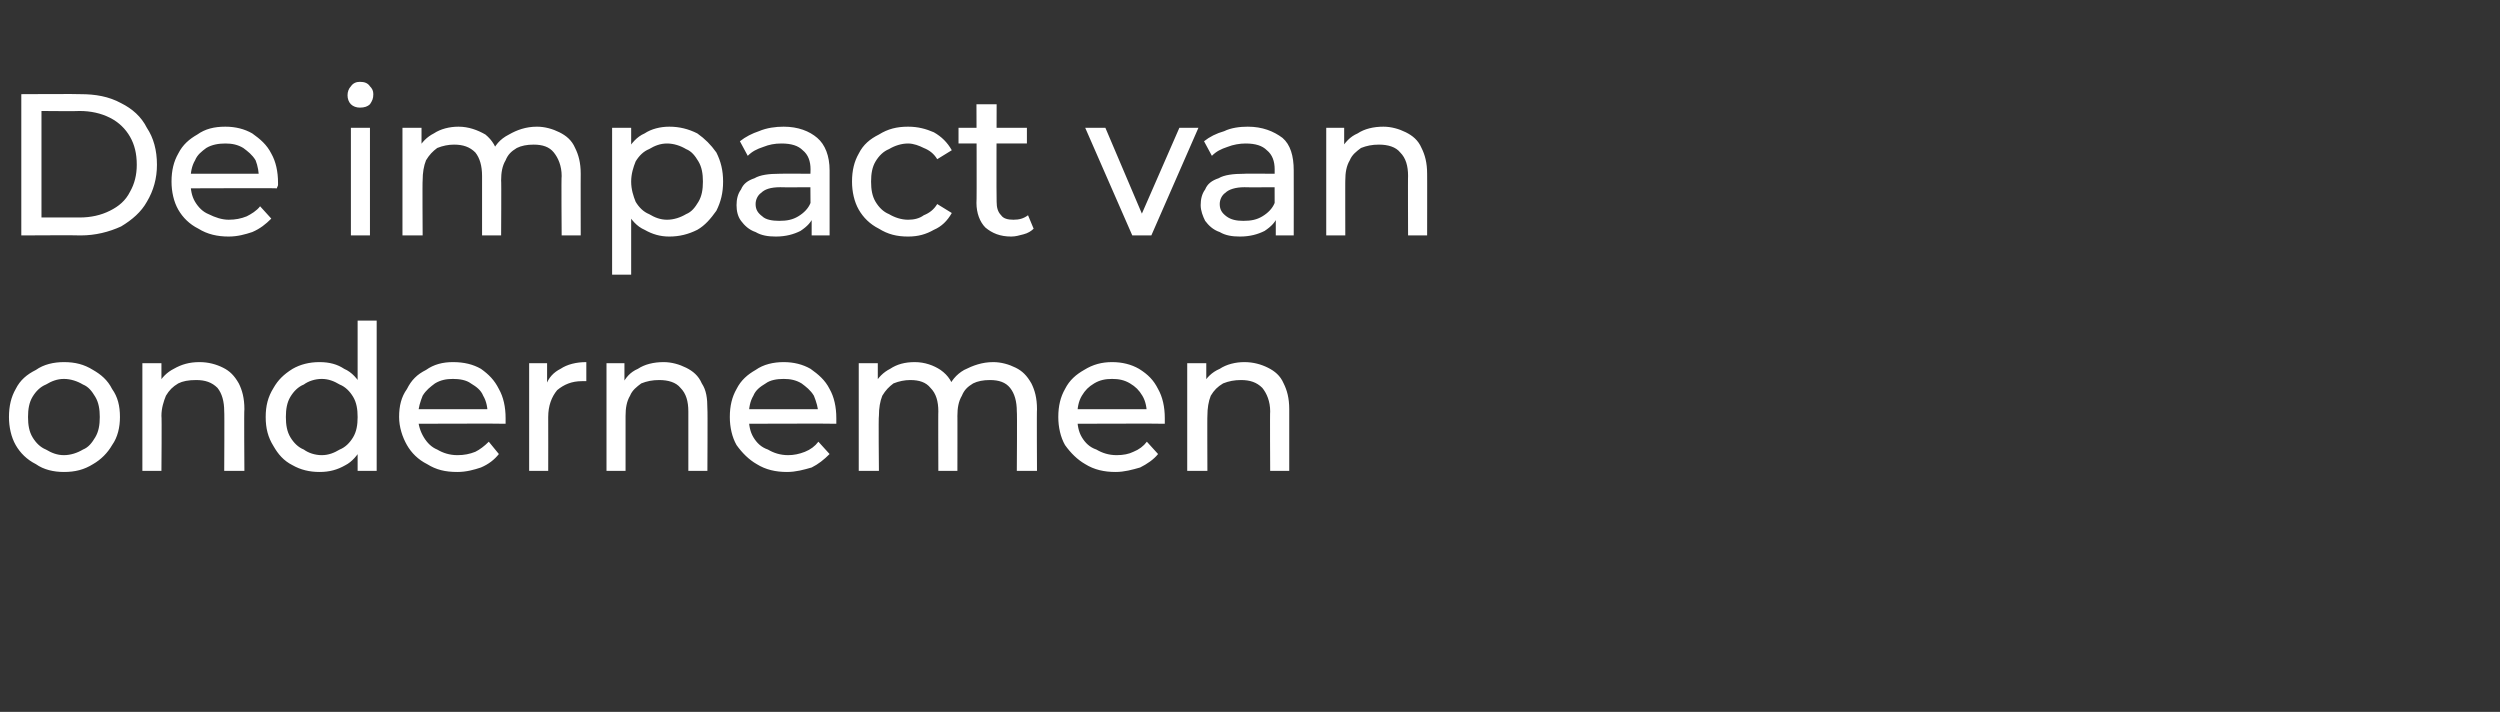
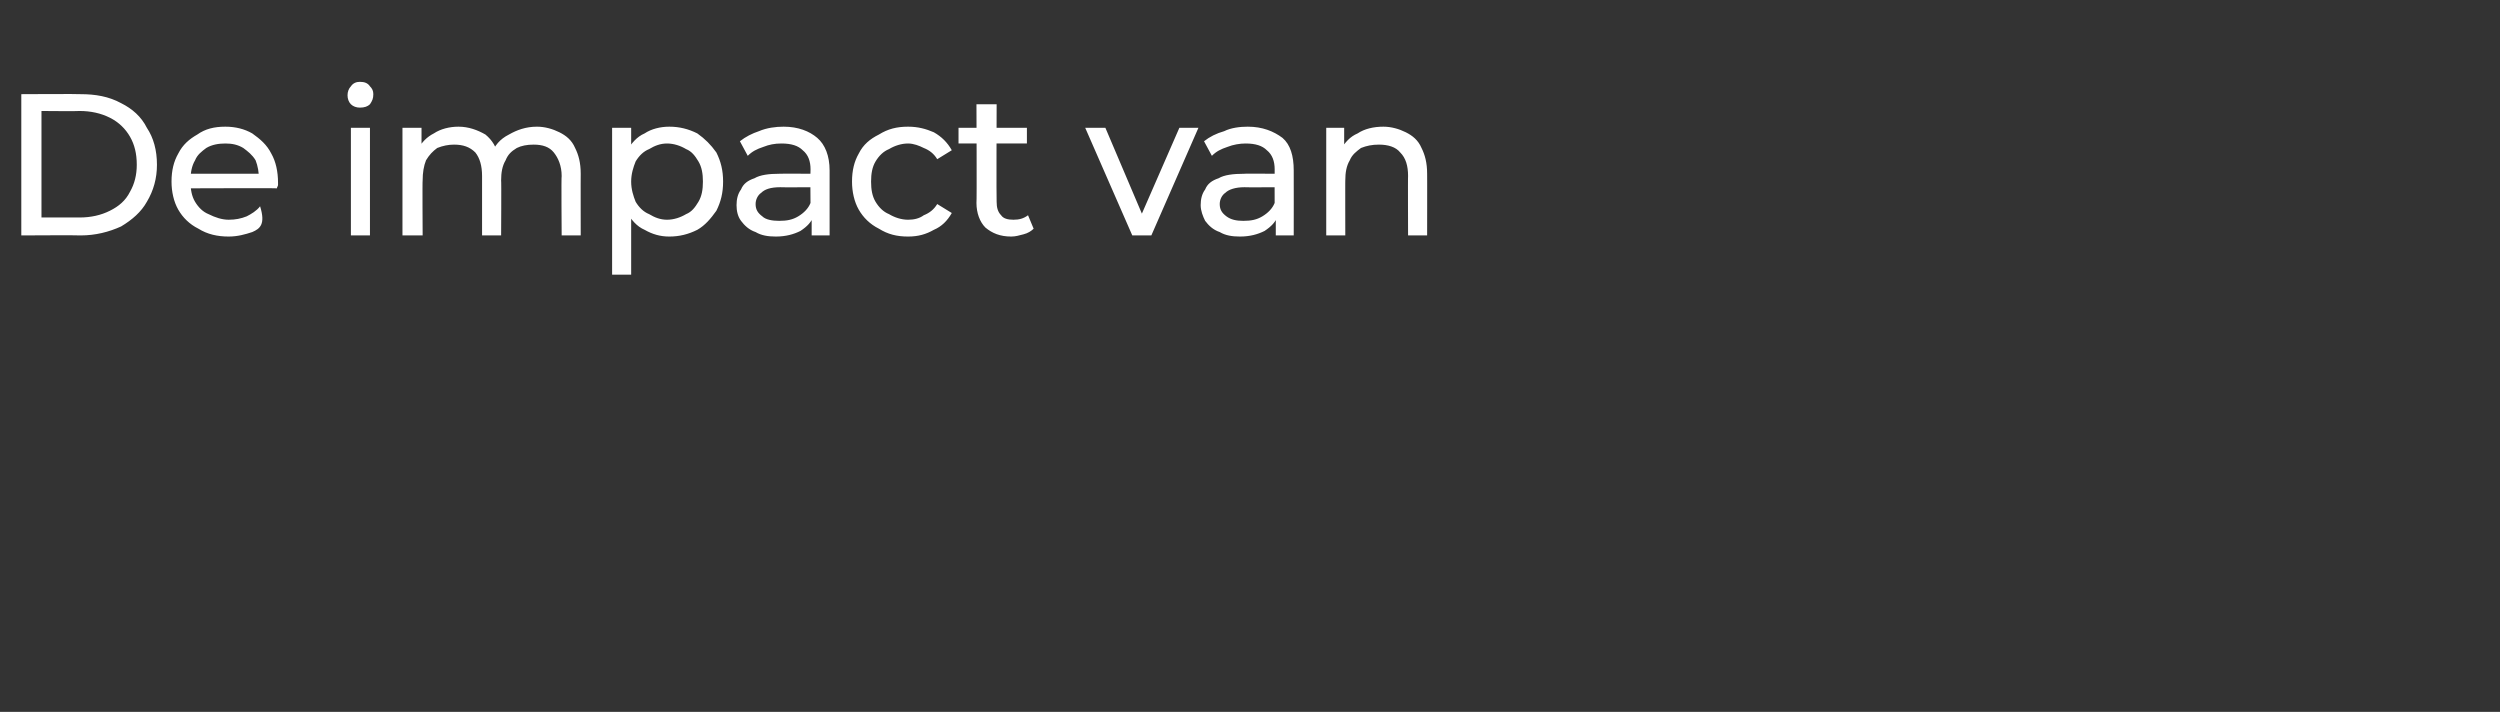
<svg xmlns="http://www.w3.org/2000/svg" version="1.1" width="223px" height="63.5px" viewBox="0 -1 223 63.5" style="top:-1px">
  <rect x="0" y="-1" width="223" height="63.5" fill="#333333" stroke="none" />
  <desc>De impact van ondernemen</desc>
  <defs />
  <g id="Polygon6932">
-     <path d="M 5.7 41.1 C 4.8 41.1 3.9 40.9 3.2 40.4 C 2.4 40 1.8 39.4 1.4 38.7 C 1 38 0.8 37.1 0.8 36.2 C 0.8 35.2 1 34.4 1.4 33.7 C 1.8 32.9 2.4 32.4 3.2 32 C 3.9 31.5 4.8 31.3 5.7 31.3 C 6.7 31.3 7.5 31.5 8.3 32 C 9 32.4 9.6 32.9 10 33.7 C 10.5 34.4 10.7 35.2 10.7 36.2 C 10.7 37.1 10.5 38 10 38.7 C 9.6 39.4 9 40 8.3 40.4 C 7.5 40.9 6.7 41.1 5.7 41.1 Z M 5.7 39.6 C 6.3 39.6 6.9 39.4 7.4 39.1 C 7.9 38.9 8.2 38.5 8.5 38 C 8.8 37.5 8.9 36.9 8.9 36.2 C 8.9 35.5 8.8 34.9 8.5 34.4 C 8.2 33.9 7.9 33.5 7.4 33.3 C 6.9 33 6.3 32.8 5.7 32.8 C 5.1 32.8 4.6 33 4.1 33.3 C 3.6 33.5 3.2 33.9 2.9 34.4 C 2.6 34.9 2.5 35.5 2.5 36.2 C 2.5 36.9 2.6 37.5 2.9 38 C 3.2 38.5 3.6 38.9 4.1 39.1 C 4.6 39.4 5.1 39.6 5.7 39.6 Z M 17.8 31.3 C 18.6 31.3 19.3 31.5 19.9 31.8 C 20.5 32.1 20.9 32.5 21.3 33.2 C 21.6 33.8 21.8 34.5 21.8 35.5 C 21.76 35.48 21.8 41 21.8 41 L 20 41 C 20 41 20.03 35.67 20 35.7 C 20 34.8 19.8 34.1 19.4 33.6 C 18.9 33.1 18.3 32.9 17.5 32.9 C 16.8 32.9 16.3 33 15.9 33.2 C 15.4 33.5 15.1 33.8 14.8 34.3 C 14.6 34.8 14.4 35.4 14.4 36.1 C 14.44 36.05 14.4 41 14.4 41 L 12.7 41 L 12.7 31.4 L 14.4 31.4 L 14.4 34 C 14.4 34 14.09 33.32 14.1 33.3 C 14.4 32.7 14.9 32.2 15.5 31.9 C 16.2 31.5 16.9 31.3 17.8 31.3 Z M 28.5 41.1 C 27.6 41.1 26.8 40.9 26.1 40.5 C 25.3 40.1 24.8 39.5 24.4 38.8 C 23.9 38 23.7 37.2 23.7 36.2 C 23.7 35.2 23.9 34.4 24.4 33.6 C 24.8 32.9 25.3 32.4 26.1 31.9 C 26.8 31.5 27.6 31.3 28.5 31.3 C 29.4 31.3 30.1 31.5 30.7 31.9 C 31.4 32.2 31.9 32.8 32.3 33.5 C 32.7 34.2 32.9 35.1 32.9 36.2 C 32.9 37.3 32.7 38.2 32.3 38.9 C 31.9 39.6 31.4 40.2 30.8 40.5 C 30.1 40.9 29.4 41.1 28.5 41.1 Z M 28.7 39.6 C 29.3 39.6 29.8 39.4 30.3 39.1 C 30.8 38.9 31.2 38.5 31.5 38 C 31.8 37.5 31.9 36.9 31.9 36.2 C 31.9 35.5 31.8 34.9 31.5 34.4 C 31.2 33.9 30.8 33.5 30.3 33.3 C 29.8 33 29.3 32.8 28.7 32.8 C 28.1 32.8 27.5 33 27.1 33.3 C 26.6 33.5 26.2 33.9 25.9 34.4 C 25.6 34.9 25.5 35.5 25.5 36.2 C 25.5 36.9 25.6 37.5 25.9 38 C 26.2 38.5 26.6 38.9 27.1 39.1 C 27.5 39.4 28.1 39.6 28.7 39.6 Z M 31.9 41 L 31.9 38.4 L 32.1 36.2 L 31.9 34 L 31.9 27.6 L 33.6 27.6 L 33.6 41 L 31.9 41 Z M 40.8 41.1 C 39.7 41.1 38.9 40.9 38.1 40.4 C 37.3 40 36.7 39.4 36.3 38.7 C 35.9 38 35.6 37.1 35.6 36.2 C 35.6 35.2 35.8 34.4 36.3 33.7 C 36.7 32.9 37.2 32.4 38 32 C 38.7 31.5 39.5 31.3 40.4 31.3 C 41.4 31.3 42.2 31.5 42.9 31.9 C 43.6 32.4 44.1 32.9 44.5 33.7 C 44.9 34.4 45.1 35.3 45.1 36.3 C 45.1 36.3 45.1 36.4 45.1 36.5 C 45.1 36.6 45.1 36.7 45.1 36.8 C 45.11 36.77 37 36.8 37 36.8 L 37 35.5 L 44.2 35.5 C 44.2 35.5 43.51 35.96 43.5 36 C 43.5 35.4 43.4 34.8 43.1 34.3 C 42.9 33.8 42.5 33.5 42 33.2 C 41.6 32.9 41 32.8 40.4 32.8 C 39.8 32.8 39.3 32.9 38.8 33.2 C 38.4 33.5 38 33.8 37.7 34.3 C 37.5 34.8 37.3 35.4 37.3 36 C 37.3 36 37.3 36.3 37.3 36.3 C 37.3 36.9 37.5 37.5 37.8 38 C 38.1 38.5 38.5 38.9 39 39.1 C 39.5 39.4 40.1 39.6 40.8 39.6 C 41.4 39.6 41.9 39.5 42.4 39.3 C 42.8 39.1 43.2 38.8 43.6 38.4 C 43.6 38.4 44.5 39.5 44.5 39.5 C 44.1 40 43.6 40.4 42.9 40.7 C 42.3 40.9 41.6 41.1 40.8 41.1 Z M 47.2 41 L 47.2 31.4 L 48.8 31.4 L 48.8 34 C 48.8 34 48.67 33.37 48.7 33.4 C 48.9 32.7 49.4 32.2 50 31.9 C 50.6 31.5 51.4 31.3 52.3 31.3 C 52.3 31.3 52.3 33 52.3 33 C 52.2 33 52.2 33 52.1 33 C 52 33 52 33 51.9 33 C 51 33 50.3 33.3 49.7 33.8 C 49.2 34.4 48.9 35.2 48.9 36.2 C 48.91 36.21 48.9 41 48.9 41 L 47.2 41 Z M 59.2 31.3 C 59.9 31.3 60.6 31.5 61.2 31.8 C 61.8 32.1 62.3 32.5 62.6 33.2 C 63 33.8 63.1 34.5 63.1 35.5 C 63.13 35.48 63.1 41 63.1 41 L 61.4 41 C 61.4 41 61.4 35.67 61.4 35.7 C 61.4 34.8 61.2 34.1 60.7 33.6 C 60.3 33.1 59.6 32.9 58.8 32.9 C 58.2 32.9 57.7 33 57.2 33.2 C 56.8 33.5 56.4 33.8 56.2 34.3 C 55.9 34.8 55.8 35.4 55.8 36.1 C 55.8 36.05 55.8 41 55.8 41 L 54.1 41 L 54.1 31.4 L 55.7 31.4 L 55.7 34 C 55.7 34 55.46 33.32 55.5 33.3 C 55.8 32.7 56.2 32.2 56.9 31.9 C 57.5 31.5 58.3 31.3 59.2 31.3 Z M 70.2 41.1 C 69.2 41.1 68.3 40.9 67.5 40.4 C 66.8 40 66.2 39.4 65.7 38.7 C 65.3 38 65.1 37.1 65.1 36.2 C 65.1 35.2 65.3 34.4 65.7 33.7 C 66.1 32.9 66.7 32.4 67.4 32 C 68.1 31.5 69 31.3 69.9 31.3 C 70.8 31.3 71.6 31.5 72.3 31.9 C 73 32.4 73.6 32.9 74 33.7 C 74.4 34.4 74.6 35.3 74.6 36.3 C 74.6 36.3 74.6 36.4 74.6 36.5 C 74.6 36.6 74.6 36.7 74.6 36.8 C 74.56 36.77 66.4 36.8 66.4 36.8 L 66.4 35.5 L 73.7 35.5 C 73.7 35.5 72.95 35.96 73 36 C 73 35.4 72.8 34.8 72.6 34.3 C 72.3 33.8 71.9 33.5 71.5 33.2 C 71 32.9 70.5 32.8 69.9 32.8 C 69.3 32.8 68.7 32.9 68.3 33.2 C 67.8 33.5 67.4 33.8 67.2 34.3 C 66.9 34.8 66.8 35.4 66.8 36 C 66.8 36 66.8 36.3 66.8 36.3 C 66.8 36.9 66.9 37.5 67.2 38 C 67.5 38.5 67.9 38.9 68.5 39.1 C 69 39.4 69.6 39.6 70.3 39.6 C 70.8 39.6 71.3 39.5 71.8 39.3 C 72.3 39.1 72.7 38.8 73 38.4 C 73 38.4 74 39.5 74 39.5 C 73.5 40 73 40.4 72.4 40.7 C 71.7 40.9 71 41.1 70.2 41.1 Z M 88.6 31.3 C 89.3 31.3 90 31.5 90.6 31.8 C 91.2 32.1 91.6 32.5 92 33.2 C 92.3 33.8 92.5 34.5 92.5 35.5 C 92.47 35.48 92.5 41 92.5 41 L 90.7 41 C 90.7 41 90.74 35.67 90.7 35.7 C 90.7 34.8 90.5 34.1 90.1 33.6 C 89.7 33.1 89.1 32.9 88.3 32.9 C 87.7 32.9 87.2 33 86.8 33.2 C 86.3 33.5 86 33.8 85.8 34.3 C 85.5 34.8 85.4 35.4 85.4 36.1 C 85.41 36.05 85.4 41 85.4 41 L 83.7 41 C 83.7 41 83.68 35.67 83.7 35.7 C 83.7 34.8 83.5 34.1 83 33.6 C 82.6 33.1 82 32.9 81.2 32.9 C 80.7 32.9 80.2 33 79.7 33.2 C 79.3 33.5 79 33.8 78.7 34.3 C 78.5 34.8 78.4 35.4 78.4 36.1 C 78.35 36.05 78.4 41 78.4 41 L 76.6 41 L 76.6 31.4 L 78.3 31.4 L 78.3 34 C 78.3 34 78.01 33.32 78 33.3 C 78.3 32.7 78.8 32.2 79.4 31.9 C 80 31.5 80.7 31.3 81.6 31.3 C 82.5 31.3 83.3 31.6 83.9 32 C 84.6 32.5 85 33.1 85.2 34.1 C 85.2 34.1 84.5 33.8 84.5 33.8 C 84.8 33 85.3 32.4 86 32 C 86.8 31.6 87.6 31.3 88.6 31.3 Z M 99.5 41.1 C 98.5 41.1 97.6 40.9 96.8 40.4 C 96.1 40 95.5 39.4 95 38.7 C 94.6 38 94.4 37.1 94.4 36.2 C 94.4 35.2 94.6 34.4 95 33.7 C 95.4 32.9 96 32.4 96.7 32 C 97.5 31.5 98.3 31.3 99.2 31.3 C 100.1 31.3 100.9 31.5 101.6 31.9 C 102.4 32.4 102.9 32.9 103.3 33.7 C 103.7 34.4 103.9 35.3 103.9 36.3 C 103.9 36.3 103.9 36.4 103.9 36.5 C 103.9 36.6 103.9 36.7 103.9 36.8 C 103.88 36.77 95.8 36.8 95.8 36.8 L 95.8 35.5 L 103 35.5 C 103 35.5 102.28 35.96 102.3 36 C 102.3 35.4 102.2 34.8 101.9 34.3 C 101.6 33.8 101.3 33.5 100.8 33.2 C 100.3 32.9 99.8 32.8 99.2 32.8 C 98.6 32.8 98.1 32.9 97.6 33.2 C 97.1 33.5 96.8 33.8 96.5 34.3 C 96.2 34.8 96.1 35.4 96.1 36 C 96.1 36 96.1 36.3 96.1 36.3 C 96.1 36.9 96.2 37.5 96.5 38 C 96.8 38.5 97.2 38.9 97.8 39.1 C 98.3 39.4 98.9 39.6 99.6 39.6 C 100.2 39.6 100.7 39.5 101.1 39.3 C 101.6 39.1 102 38.8 102.3 38.4 C 102.3 38.4 103.3 39.5 103.3 39.5 C 102.9 40 102.3 40.4 101.7 40.7 C 101 40.9 100.3 41.1 99.5 41.1 Z M 111 31.3 C 111.8 31.3 112.5 31.5 113.1 31.8 C 113.7 32.1 114.2 32.5 114.5 33.2 C 114.8 33.8 115 34.5 115 35.5 C 115 35.48 115 41 115 41 L 113.3 41 C 113.3 41 113.27 35.67 113.3 35.7 C 113.3 34.8 113 34.1 112.6 33.6 C 112.1 33.1 111.5 32.9 110.7 32.9 C 110.1 32.9 109.6 33 109.1 33.2 C 108.6 33.5 108.3 33.8 108 34.3 C 107.8 34.8 107.7 35.4 107.7 36.1 C 107.68 36.05 107.7 41 107.7 41 L 105.9 41 L 105.9 31.4 L 107.6 31.4 L 107.6 34 C 107.6 34 107.33 33.32 107.3 33.3 C 107.6 32.7 108.1 32.2 108.8 31.9 C 109.4 31.5 110.2 31.3 111 31.3 Z " stroke="none" fill="#fff" />
-   </g>
+     </g>
  <g id="Polygon6931">
-     <path d="M 1.9 20 L 1.9 7.4 C 1.9 7.4 7.2 7.37 7.2 7.4 C 8.5 7.4 9.7 7.6 10.8 8.2 C 11.8 8.7 12.6 9.4 13.1 10.4 C 13.7 11.3 14 12.4 14 13.7 C 14 14.9 13.7 16 13.1 17 C 12.6 17.9 11.8 18.6 10.8 19.2 C 9.7 19.7 8.5 20 7.2 20 C 7.2 19.97 1.9 20 1.9 20 Z M 3.7 18.4 C 3.7 18.4 7.09 18.4 7.1 18.4 C 8.1 18.4 9 18.2 9.8 17.8 C 10.6 17.4 11.2 16.9 11.6 16.1 C 12 15.4 12.2 14.6 12.2 13.7 C 12.2 12.7 12 11.9 11.6 11.2 C 11.2 10.5 10.6 9.9 9.8 9.5 C 9 9.1 8.1 8.9 7.1 8.9 C 7.09 8.93 3.7 8.9 3.7 8.9 L 3.7 18.4 Z M 20.4 20.1 C 19.4 20.1 18.5 19.9 17.7 19.4 C 16.9 19 16.3 18.4 15.9 17.7 C 15.5 17 15.3 16.1 15.3 15.2 C 15.3 14.2 15.5 13.4 15.9 12.7 C 16.3 11.9 16.9 11.4 17.6 11 C 18.3 10.5 19.1 10.3 20.1 10.3 C 21 10.3 21.8 10.5 22.5 10.9 C 23.2 11.4 23.8 11.9 24.2 12.7 C 24.6 13.4 24.8 14.3 24.8 15.3 C 24.8 15.3 24.8 15.4 24.8 15.5 C 24.8 15.6 24.7 15.7 24.7 15.8 C 24.73 15.77 16.6 15.8 16.6 15.8 L 16.6 14.5 L 23.8 14.5 C 23.8 14.5 23.13 14.96 23.1 15 C 23.1 14.4 23 13.8 22.8 13.3 C 22.5 12.8 22.1 12.5 21.7 12.2 C 21.2 11.9 20.7 11.8 20.1 11.8 C 19.5 11.8 18.9 11.9 18.4 12.2 C 18 12.5 17.6 12.8 17.4 13.3 C 17.1 13.8 17 14.4 17 15 C 17 15 17 15.3 17 15.3 C 17 15.9 17.1 16.5 17.4 17 C 17.7 17.5 18.1 17.9 18.6 18.1 C 19.2 18.4 19.8 18.6 20.4 18.6 C 21 18.6 21.5 18.5 22 18.3 C 22.4 18.1 22.9 17.8 23.2 17.4 C 23.2 17.4 24.2 18.5 24.2 18.5 C 23.7 19 23.2 19.4 22.5 19.7 C 21.9 19.9 21.2 20.1 20.4 20.1 Z M 31.3 20 L 31.3 10.4 L 33 10.4 L 33 20 L 31.3 20 Z M 32.1 8.6 C 31.8 8.6 31.5 8.5 31.3 8.3 C 31.1 8.1 31 7.8 31 7.5 C 31 7.2 31.1 6.9 31.3 6.7 C 31.5 6.4 31.8 6.3 32.1 6.3 C 32.5 6.3 32.8 6.4 33 6.7 C 33.2 6.9 33.3 7.1 33.3 7.4 C 33.3 7.8 33.2 8 33 8.3 C 32.8 8.5 32.5 8.6 32.1 8.6 Z M 47.9 10.3 C 48.6 10.3 49.3 10.5 49.9 10.8 C 50.5 11.1 51 11.5 51.3 12.2 C 51.6 12.8 51.8 13.5 51.8 14.5 C 51.79 14.48 51.8 20 51.8 20 L 50.1 20 C 50.1 20 50.06 14.67 50.1 14.7 C 50.1 13.8 49.8 13.1 49.4 12.6 C 49 12.1 48.4 11.9 47.6 11.9 C 47 11.9 46.5 12 46.1 12.2 C 45.6 12.5 45.3 12.8 45.1 13.3 C 44.8 13.8 44.7 14.4 44.7 15.1 C 44.73 15.05 44.7 20 44.7 20 L 43 20 C 43 20 43 14.67 43 14.7 C 43 13.8 42.8 13.1 42.4 12.6 C 41.9 12.1 41.3 11.9 40.5 11.9 C 40 11.9 39.5 12 39 12.2 C 38.6 12.5 38.3 12.8 38 13.3 C 37.8 13.8 37.7 14.4 37.7 15.1 C 37.67 15.05 37.7 20 37.7 20 L 35.9 20 L 35.9 10.4 L 37.6 10.4 L 37.6 13 C 37.6 13 37.33 12.32 37.3 12.3 C 37.6 11.7 38.1 11.2 38.7 10.9 C 39.3 10.5 40.1 10.3 40.9 10.3 C 41.8 10.3 42.6 10.6 43.3 11 C 43.9 11.5 44.3 12.1 44.5 13.1 C 44.5 13.1 43.8 12.8 43.8 12.8 C 44.1 12 44.6 11.4 45.4 11 C 46.1 10.6 46.9 10.3 47.9 10.3 Z M 59.7 20.1 C 58.9 20.1 58.2 19.9 57.5 19.5 C 56.8 19.2 56.3 18.6 55.9 17.9 C 55.5 17.2 55.3 16.3 55.3 15.2 C 55.3 14.1 55.5 13.2 55.9 12.5 C 56.3 11.8 56.8 11.2 57.5 10.9 C 58.1 10.5 58.9 10.3 59.7 10.3 C 60.6 10.3 61.4 10.5 62.2 10.9 C 62.9 11.4 63.4 11.9 63.9 12.6 C 64.3 13.4 64.5 14.2 64.5 15.2 C 64.5 16.2 64.3 17 63.9 17.8 C 63.4 18.5 62.9 19.1 62.2 19.5 C 61.4 19.9 60.6 20.1 59.7 20.1 Z M 54.6 23.5 L 54.6 10.4 L 56.3 10.4 L 56.3 13 L 56.2 15.2 L 56.3 17.4 L 56.3 23.5 L 54.6 23.5 Z M 59.5 18.6 C 60.1 18.6 60.7 18.4 61.2 18.1 C 61.7 17.9 62 17.5 62.3 17 C 62.6 16.5 62.7 15.9 62.7 15.2 C 62.7 14.5 62.6 13.9 62.3 13.4 C 62 12.9 61.7 12.5 61.2 12.3 C 60.7 12 60.1 11.8 59.5 11.8 C 58.9 11.8 58.4 12 57.9 12.3 C 57.4 12.5 57 12.9 56.7 13.4 C 56.5 13.9 56.3 14.5 56.3 15.2 C 56.3 15.9 56.5 16.5 56.7 17 C 57 17.5 57.4 17.9 57.9 18.1 C 58.4 18.4 58.9 18.6 59.5 18.6 Z M 72.4 20 L 72.4 18 L 72.3 17.6 C 72.3 17.6 72.27 14.13 72.3 14.1 C 72.3 13.4 72.1 12.8 71.6 12.4 C 71.2 12 70.6 11.8 69.7 11.8 C 69.1 11.8 68.6 11.9 68.1 12.1 C 67.5 12.3 67.1 12.5 66.7 12.9 C 66.7 12.9 66 11.6 66 11.6 C 66.5 11.2 67.1 10.9 67.7 10.7 C 68.4 10.4 69.2 10.3 69.9 10.3 C 71.2 10.3 72.2 10.7 72.9 11.3 C 73.6 11.9 74 12.9 74 14.2 C 74 14.21 74 20 74 20 L 72.4 20 Z M 69.2 20.1 C 68.5 20.1 67.9 20 67.4 19.7 C 66.8 19.5 66.4 19.1 66.1 18.7 C 65.8 18.3 65.7 17.8 65.7 17.3 C 65.7 16.8 65.8 16.3 66.1 15.9 C 66.3 15.4 66.7 15.1 67.3 14.9 C 67.8 14.6 68.6 14.5 69.5 14.5 C 69.53 14.48 72.6 14.5 72.6 14.5 L 72.6 15.7 C 72.6 15.7 69.61 15.72 69.6 15.7 C 68.7 15.7 68.2 15.9 67.9 16.2 C 67.6 16.4 67.4 16.8 67.4 17.2 C 67.4 17.7 67.6 18 68 18.3 C 68.3 18.6 68.9 18.7 69.5 18.7 C 70.2 18.7 70.7 18.6 71.2 18.3 C 71.7 18 72.1 17.6 72.3 17.1 C 72.3 17.1 72.6 18.2 72.6 18.2 C 72.4 18.8 72 19.2 71.4 19.6 C 70.8 19.9 70.1 20.1 69.2 20.1 Z M 81 20.1 C 80 20.1 79.2 19.9 78.4 19.4 C 77.6 19 77 18.4 76.6 17.7 C 76.2 17 76 16.1 76 15.2 C 76 14.2 76.2 13.4 76.6 12.7 C 77 11.9 77.6 11.4 78.4 11 C 79.2 10.5 80 10.3 81 10.3 C 81.9 10.3 82.6 10.5 83.3 10.8 C 84 11.2 84.5 11.7 84.9 12.4 C 84.9 12.4 83.6 13.2 83.6 13.2 C 83.3 12.7 82.9 12.4 82.4 12.2 C 82 12 81.5 11.8 81 11.8 C 80.4 11.8 79.8 12 79.3 12.3 C 78.8 12.5 78.4 12.9 78.1 13.4 C 77.8 13.9 77.7 14.5 77.7 15.2 C 77.7 15.9 77.8 16.5 78.1 17 C 78.4 17.5 78.8 17.9 79.3 18.1 C 79.8 18.4 80.4 18.6 81 18.6 C 81.5 18.6 82 18.5 82.4 18.2 C 82.9 18 83.3 17.7 83.6 17.2 C 83.6 17.2 84.9 18 84.9 18 C 84.5 18.7 84 19.2 83.3 19.5 C 82.6 19.9 81.9 20.1 81 20.1 Z M 90.2 20.1 C 89.2 20.1 88.5 19.8 87.9 19.3 C 87.4 18.8 87.1 18 87.1 17.1 C 87.14 17.09 87.1 8.3 87.1 8.3 L 88.9 8.3 C 88.9 8.3 88.87 17.01 88.9 17 C 88.9 17.5 89 17.9 89.3 18.2 C 89.5 18.5 89.9 18.6 90.4 18.6 C 90.9 18.6 91.3 18.5 91.7 18.2 C 91.7 18.2 92.2 19.4 92.2 19.4 C 92 19.6 91.7 19.8 91.3 19.9 C 90.9 20 90.6 20.1 90.2 20.1 Z M 85.5 11.8 L 85.5 10.4 L 91.6 10.4 L 91.6 11.8 L 85.5 11.8 Z M 101 20 L 96.8 10.4 L 98.6 10.4 L 102.3 19.1 L 101.4 19.1 L 105.2 10.4 L 106.9 10.4 L 102.7 20 L 101 20 Z M 113.8 20 L 113.8 18 L 113.7 17.6 C 113.7 17.6 113.69 14.13 113.7 14.1 C 113.7 13.4 113.5 12.8 113 12.4 C 112.6 12 112 11.8 111.1 11.8 C 110.6 11.8 110 11.9 109.5 12.1 C 108.9 12.3 108.5 12.5 108.1 12.9 C 108.1 12.9 107.4 11.6 107.4 11.6 C 107.9 11.2 108.5 10.9 109.2 10.7 C 109.8 10.4 110.6 10.3 111.3 10.3 C 112.6 10.3 113.6 10.7 114.4 11.3 C 115.1 11.9 115.4 12.9 115.4 14.2 C 115.41 14.21 115.4 20 115.4 20 L 113.8 20 Z M 110.6 20.1 C 109.9 20.1 109.3 20 108.8 19.7 C 108.2 19.5 107.8 19.1 107.5 18.7 C 107.3 18.3 107.1 17.8 107.1 17.3 C 107.1 16.8 107.2 16.3 107.5 15.9 C 107.7 15.4 108.1 15.1 108.7 14.9 C 109.2 14.6 110 14.5 111 14.5 C 110.95 14.48 114 14.5 114 14.5 L 114 15.7 C 114 15.7 111.02 15.72 111 15.7 C 110.2 15.7 109.6 15.9 109.3 16.2 C 109 16.4 108.8 16.8 108.8 17.2 C 108.8 17.7 109 18 109.4 18.3 C 109.8 18.6 110.3 18.7 110.9 18.7 C 111.6 18.7 112.1 18.6 112.6 18.3 C 113.1 18 113.5 17.6 113.7 17.1 C 113.7 17.1 114 18.2 114 18.2 C 113.8 18.8 113.4 19.2 112.8 19.6 C 112.2 19.9 111.5 20.1 110.6 20.1 Z M 123.4 10.3 C 124.1 10.3 124.8 10.5 125.4 10.8 C 126 11.1 126.5 11.5 126.8 12.2 C 127.1 12.8 127.3 13.5 127.3 14.5 C 127.31 14.48 127.3 20 127.3 20 L 125.6 20 C 125.6 20 125.58 14.67 125.6 14.7 C 125.6 13.8 125.4 13.1 124.9 12.6 C 124.5 12.1 123.8 11.9 123 11.9 C 122.4 11.9 121.9 12 121.4 12.2 C 121 12.5 120.6 12.8 120.4 13.3 C 120.1 13.8 120 14.4 120 15.1 C 119.99 15.05 120 20 120 20 L 118.3 20 L 118.3 10.4 L 119.9 10.4 L 119.9 13 C 119.9 13 119.64 12.32 119.6 12.3 C 120 11.7 120.4 11.2 121.1 10.9 C 121.7 10.5 122.5 10.3 123.4 10.3 Z " stroke="none" fill="#fff" />
+     <path d="M 1.9 20 L 1.9 7.4 C 1.9 7.4 7.2 7.37 7.2 7.4 C 8.5 7.4 9.7 7.6 10.8 8.2 C 11.8 8.7 12.6 9.4 13.1 10.4 C 13.7 11.3 14 12.4 14 13.7 C 14 14.9 13.7 16 13.1 17 C 12.6 17.9 11.8 18.6 10.8 19.2 C 9.7 19.7 8.5 20 7.2 20 C 7.2 19.97 1.9 20 1.9 20 Z M 3.7 18.4 C 3.7 18.4 7.09 18.4 7.1 18.4 C 8.1 18.4 9 18.2 9.8 17.8 C 10.6 17.4 11.2 16.9 11.6 16.1 C 12 15.4 12.2 14.6 12.2 13.7 C 12.2 12.7 12 11.9 11.6 11.2 C 11.2 10.5 10.6 9.9 9.8 9.5 C 9 9.1 8.1 8.9 7.1 8.9 C 7.09 8.93 3.7 8.9 3.7 8.9 L 3.7 18.4 Z M 20.4 20.1 C 19.4 20.1 18.5 19.9 17.7 19.4 C 16.9 19 16.3 18.4 15.9 17.7 C 15.5 17 15.3 16.1 15.3 15.2 C 15.3 14.2 15.5 13.4 15.9 12.7 C 16.3 11.9 16.9 11.4 17.6 11 C 18.3 10.5 19.1 10.3 20.1 10.3 C 21 10.3 21.8 10.5 22.5 10.9 C 23.2 11.4 23.8 11.9 24.2 12.7 C 24.6 13.4 24.8 14.3 24.8 15.3 C 24.8 15.3 24.8 15.4 24.8 15.5 C 24.8 15.6 24.7 15.7 24.7 15.8 C 24.73 15.77 16.6 15.8 16.6 15.8 L 16.6 14.5 L 23.8 14.5 C 23.8 14.5 23.13 14.96 23.1 15 C 23.1 14.4 23 13.8 22.8 13.3 C 22.5 12.8 22.1 12.5 21.7 12.2 C 21.2 11.9 20.7 11.8 20.1 11.8 C 19.5 11.8 18.9 11.9 18.4 12.2 C 18 12.5 17.6 12.8 17.4 13.3 C 17.1 13.8 17 14.4 17 15 C 17 15 17 15.3 17 15.3 C 17 15.9 17.1 16.5 17.4 17 C 17.7 17.5 18.1 17.9 18.6 18.1 C 19.2 18.4 19.8 18.6 20.4 18.6 C 21 18.6 21.5 18.5 22 18.3 C 22.4 18.1 22.9 17.8 23.2 17.4 C 23.7 19 23.2 19.4 22.5 19.7 C 21.9 19.9 21.2 20.1 20.4 20.1 Z M 31.3 20 L 31.3 10.4 L 33 10.4 L 33 20 L 31.3 20 Z M 32.1 8.6 C 31.8 8.6 31.5 8.5 31.3 8.3 C 31.1 8.1 31 7.8 31 7.5 C 31 7.2 31.1 6.9 31.3 6.7 C 31.5 6.4 31.8 6.3 32.1 6.3 C 32.5 6.3 32.8 6.4 33 6.7 C 33.2 6.9 33.3 7.1 33.3 7.4 C 33.3 7.8 33.2 8 33 8.3 C 32.8 8.5 32.5 8.6 32.1 8.6 Z M 47.9 10.3 C 48.6 10.3 49.3 10.5 49.9 10.8 C 50.5 11.1 51 11.5 51.3 12.2 C 51.6 12.8 51.8 13.5 51.8 14.5 C 51.79 14.48 51.8 20 51.8 20 L 50.1 20 C 50.1 20 50.06 14.67 50.1 14.7 C 50.1 13.8 49.8 13.1 49.4 12.6 C 49 12.1 48.4 11.9 47.6 11.9 C 47 11.9 46.5 12 46.1 12.2 C 45.6 12.5 45.3 12.8 45.1 13.3 C 44.8 13.8 44.7 14.4 44.7 15.1 C 44.73 15.05 44.7 20 44.7 20 L 43 20 C 43 20 43 14.67 43 14.7 C 43 13.8 42.8 13.1 42.4 12.6 C 41.9 12.1 41.3 11.9 40.5 11.9 C 40 11.9 39.5 12 39 12.2 C 38.6 12.5 38.3 12.8 38 13.3 C 37.8 13.8 37.7 14.4 37.7 15.1 C 37.67 15.05 37.7 20 37.7 20 L 35.9 20 L 35.9 10.4 L 37.6 10.4 L 37.6 13 C 37.6 13 37.33 12.32 37.3 12.3 C 37.6 11.7 38.1 11.2 38.7 10.9 C 39.3 10.5 40.1 10.3 40.9 10.3 C 41.8 10.3 42.6 10.6 43.3 11 C 43.9 11.5 44.3 12.1 44.5 13.1 C 44.5 13.1 43.8 12.8 43.8 12.8 C 44.1 12 44.6 11.4 45.4 11 C 46.1 10.6 46.9 10.3 47.9 10.3 Z M 59.7 20.1 C 58.9 20.1 58.2 19.9 57.5 19.5 C 56.8 19.2 56.3 18.6 55.9 17.9 C 55.5 17.2 55.3 16.3 55.3 15.2 C 55.3 14.1 55.5 13.2 55.9 12.5 C 56.3 11.8 56.8 11.2 57.5 10.9 C 58.1 10.5 58.9 10.3 59.7 10.3 C 60.6 10.3 61.4 10.5 62.2 10.9 C 62.9 11.4 63.4 11.9 63.9 12.6 C 64.3 13.4 64.5 14.2 64.5 15.2 C 64.5 16.2 64.3 17 63.9 17.8 C 63.4 18.5 62.9 19.1 62.2 19.5 C 61.4 19.9 60.6 20.1 59.7 20.1 Z M 54.6 23.5 L 54.6 10.4 L 56.3 10.4 L 56.3 13 L 56.2 15.2 L 56.3 17.4 L 56.3 23.5 L 54.6 23.5 Z M 59.5 18.6 C 60.1 18.6 60.7 18.4 61.2 18.1 C 61.7 17.9 62 17.5 62.3 17 C 62.6 16.5 62.7 15.9 62.7 15.2 C 62.7 14.5 62.6 13.9 62.3 13.4 C 62 12.9 61.7 12.5 61.2 12.3 C 60.7 12 60.1 11.8 59.5 11.8 C 58.9 11.8 58.4 12 57.9 12.3 C 57.4 12.5 57 12.9 56.7 13.4 C 56.5 13.9 56.3 14.5 56.3 15.2 C 56.3 15.9 56.5 16.5 56.7 17 C 57 17.5 57.4 17.9 57.9 18.1 C 58.4 18.4 58.9 18.6 59.5 18.6 Z M 72.4 20 L 72.4 18 L 72.3 17.6 C 72.3 17.6 72.27 14.13 72.3 14.1 C 72.3 13.4 72.1 12.8 71.6 12.4 C 71.2 12 70.6 11.8 69.7 11.8 C 69.1 11.8 68.6 11.9 68.1 12.1 C 67.5 12.3 67.1 12.5 66.7 12.9 C 66.7 12.9 66 11.6 66 11.6 C 66.5 11.2 67.1 10.9 67.7 10.7 C 68.4 10.4 69.2 10.3 69.9 10.3 C 71.2 10.3 72.2 10.7 72.9 11.3 C 73.6 11.9 74 12.9 74 14.2 C 74 14.21 74 20 74 20 L 72.4 20 Z M 69.2 20.1 C 68.5 20.1 67.9 20 67.4 19.7 C 66.8 19.5 66.4 19.1 66.1 18.7 C 65.8 18.3 65.7 17.8 65.7 17.3 C 65.7 16.8 65.8 16.3 66.1 15.9 C 66.3 15.4 66.7 15.1 67.3 14.9 C 67.8 14.6 68.6 14.5 69.5 14.5 C 69.53 14.48 72.6 14.5 72.6 14.5 L 72.6 15.7 C 72.6 15.7 69.61 15.72 69.6 15.7 C 68.7 15.7 68.2 15.9 67.9 16.2 C 67.6 16.4 67.4 16.8 67.4 17.2 C 67.4 17.7 67.6 18 68 18.3 C 68.3 18.6 68.9 18.7 69.5 18.7 C 70.2 18.7 70.7 18.6 71.2 18.3 C 71.7 18 72.1 17.6 72.3 17.1 C 72.3 17.1 72.6 18.2 72.6 18.2 C 72.4 18.8 72 19.2 71.4 19.6 C 70.8 19.9 70.1 20.1 69.2 20.1 Z M 81 20.1 C 80 20.1 79.2 19.9 78.4 19.4 C 77.6 19 77 18.4 76.6 17.7 C 76.2 17 76 16.1 76 15.2 C 76 14.2 76.2 13.4 76.6 12.7 C 77 11.9 77.6 11.4 78.4 11 C 79.2 10.5 80 10.3 81 10.3 C 81.9 10.3 82.6 10.5 83.3 10.8 C 84 11.2 84.5 11.7 84.9 12.4 C 84.9 12.4 83.6 13.2 83.6 13.2 C 83.3 12.7 82.9 12.4 82.4 12.2 C 82 12 81.5 11.8 81 11.8 C 80.4 11.8 79.8 12 79.3 12.3 C 78.8 12.5 78.4 12.9 78.1 13.4 C 77.8 13.9 77.7 14.5 77.7 15.2 C 77.7 15.9 77.8 16.5 78.1 17 C 78.4 17.5 78.8 17.9 79.3 18.1 C 79.8 18.4 80.4 18.6 81 18.6 C 81.5 18.6 82 18.5 82.4 18.2 C 82.9 18 83.3 17.7 83.6 17.2 C 83.6 17.2 84.9 18 84.9 18 C 84.5 18.7 84 19.2 83.3 19.5 C 82.6 19.9 81.9 20.1 81 20.1 Z M 90.2 20.1 C 89.2 20.1 88.5 19.8 87.9 19.3 C 87.4 18.8 87.1 18 87.1 17.1 C 87.14 17.09 87.1 8.3 87.1 8.3 L 88.9 8.3 C 88.9 8.3 88.87 17.01 88.9 17 C 88.9 17.5 89 17.9 89.3 18.2 C 89.5 18.5 89.9 18.6 90.4 18.6 C 90.9 18.6 91.3 18.5 91.7 18.2 C 91.7 18.2 92.2 19.4 92.2 19.4 C 92 19.6 91.7 19.8 91.3 19.9 C 90.9 20 90.6 20.1 90.2 20.1 Z M 85.5 11.8 L 85.5 10.4 L 91.6 10.4 L 91.6 11.8 L 85.5 11.8 Z M 101 20 L 96.8 10.4 L 98.6 10.4 L 102.3 19.1 L 101.4 19.1 L 105.2 10.4 L 106.9 10.4 L 102.7 20 L 101 20 Z M 113.8 20 L 113.8 18 L 113.7 17.6 C 113.7 17.6 113.69 14.13 113.7 14.1 C 113.7 13.4 113.5 12.8 113 12.4 C 112.6 12 112 11.8 111.1 11.8 C 110.6 11.8 110 11.9 109.5 12.1 C 108.9 12.3 108.5 12.5 108.1 12.9 C 108.1 12.9 107.4 11.6 107.4 11.6 C 107.9 11.2 108.5 10.9 109.2 10.7 C 109.8 10.4 110.6 10.3 111.3 10.3 C 112.6 10.3 113.6 10.7 114.4 11.3 C 115.1 11.9 115.4 12.9 115.4 14.2 C 115.41 14.21 115.4 20 115.4 20 L 113.8 20 Z M 110.6 20.1 C 109.9 20.1 109.3 20 108.8 19.7 C 108.2 19.5 107.8 19.1 107.5 18.7 C 107.3 18.3 107.1 17.8 107.1 17.3 C 107.1 16.8 107.2 16.3 107.5 15.9 C 107.7 15.4 108.1 15.1 108.7 14.9 C 109.2 14.6 110 14.5 111 14.5 C 110.95 14.48 114 14.5 114 14.5 L 114 15.7 C 114 15.7 111.02 15.72 111 15.7 C 110.2 15.7 109.6 15.9 109.3 16.2 C 109 16.4 108.8 16.8 108.8 17.2 C 108.8 17.7 109 18 109.4 18.3 C 109.8 18.6 110.3 18.7 110.9 18.7 C 111.6 18.7 112.1 18.6 112.6 18.3 C 113.1 18 113.5 17.6 113.7 17.1 C 113.7 17.1 114 18.2 114 18.2 C 113.8 18.8 113.4 19.2 112.8 19.6 C 112.2 19.9 111.5 20.1 110.6 20.1 Z M 123.4 10.3 C 124.1 10.3 124.8 10.5 125.4 10.8 C 126 11.1 126.5 11.5 126.8 12.2 C 127.1 12.8 127.3 13.5 127.3 14.5 C 127.31 14.48 127.3 20 127.3 20 L 125.6 20 C 125.6 20 125.58 14.67 125.6 14.7 C 125.6 13.8 125.4 13.1 124.9 12.6 C 124.5 12.1 123.8 11.9 123 11.9 C 122.4 11.9 121.9 12 121.4 12.2 C 121 12.5 120.6 12.8 120.4 13.3 C 120.1 13.8 120 14.4 120 15.1 C 119.99 15.05 120 20 120 20 L 118.3 20 L 118.3 10.4 L 119.9 10.4 L 119.9 13 C 119.9 13 119.64 12.32 119.6 12.3 C 120 11.7 120.4 11.2 121.1 10.9 C 121.7 10.5 122.5 10.3 123.4 10.3 Z " stroke="none" fill="#fff" />
  </g>
</svg>